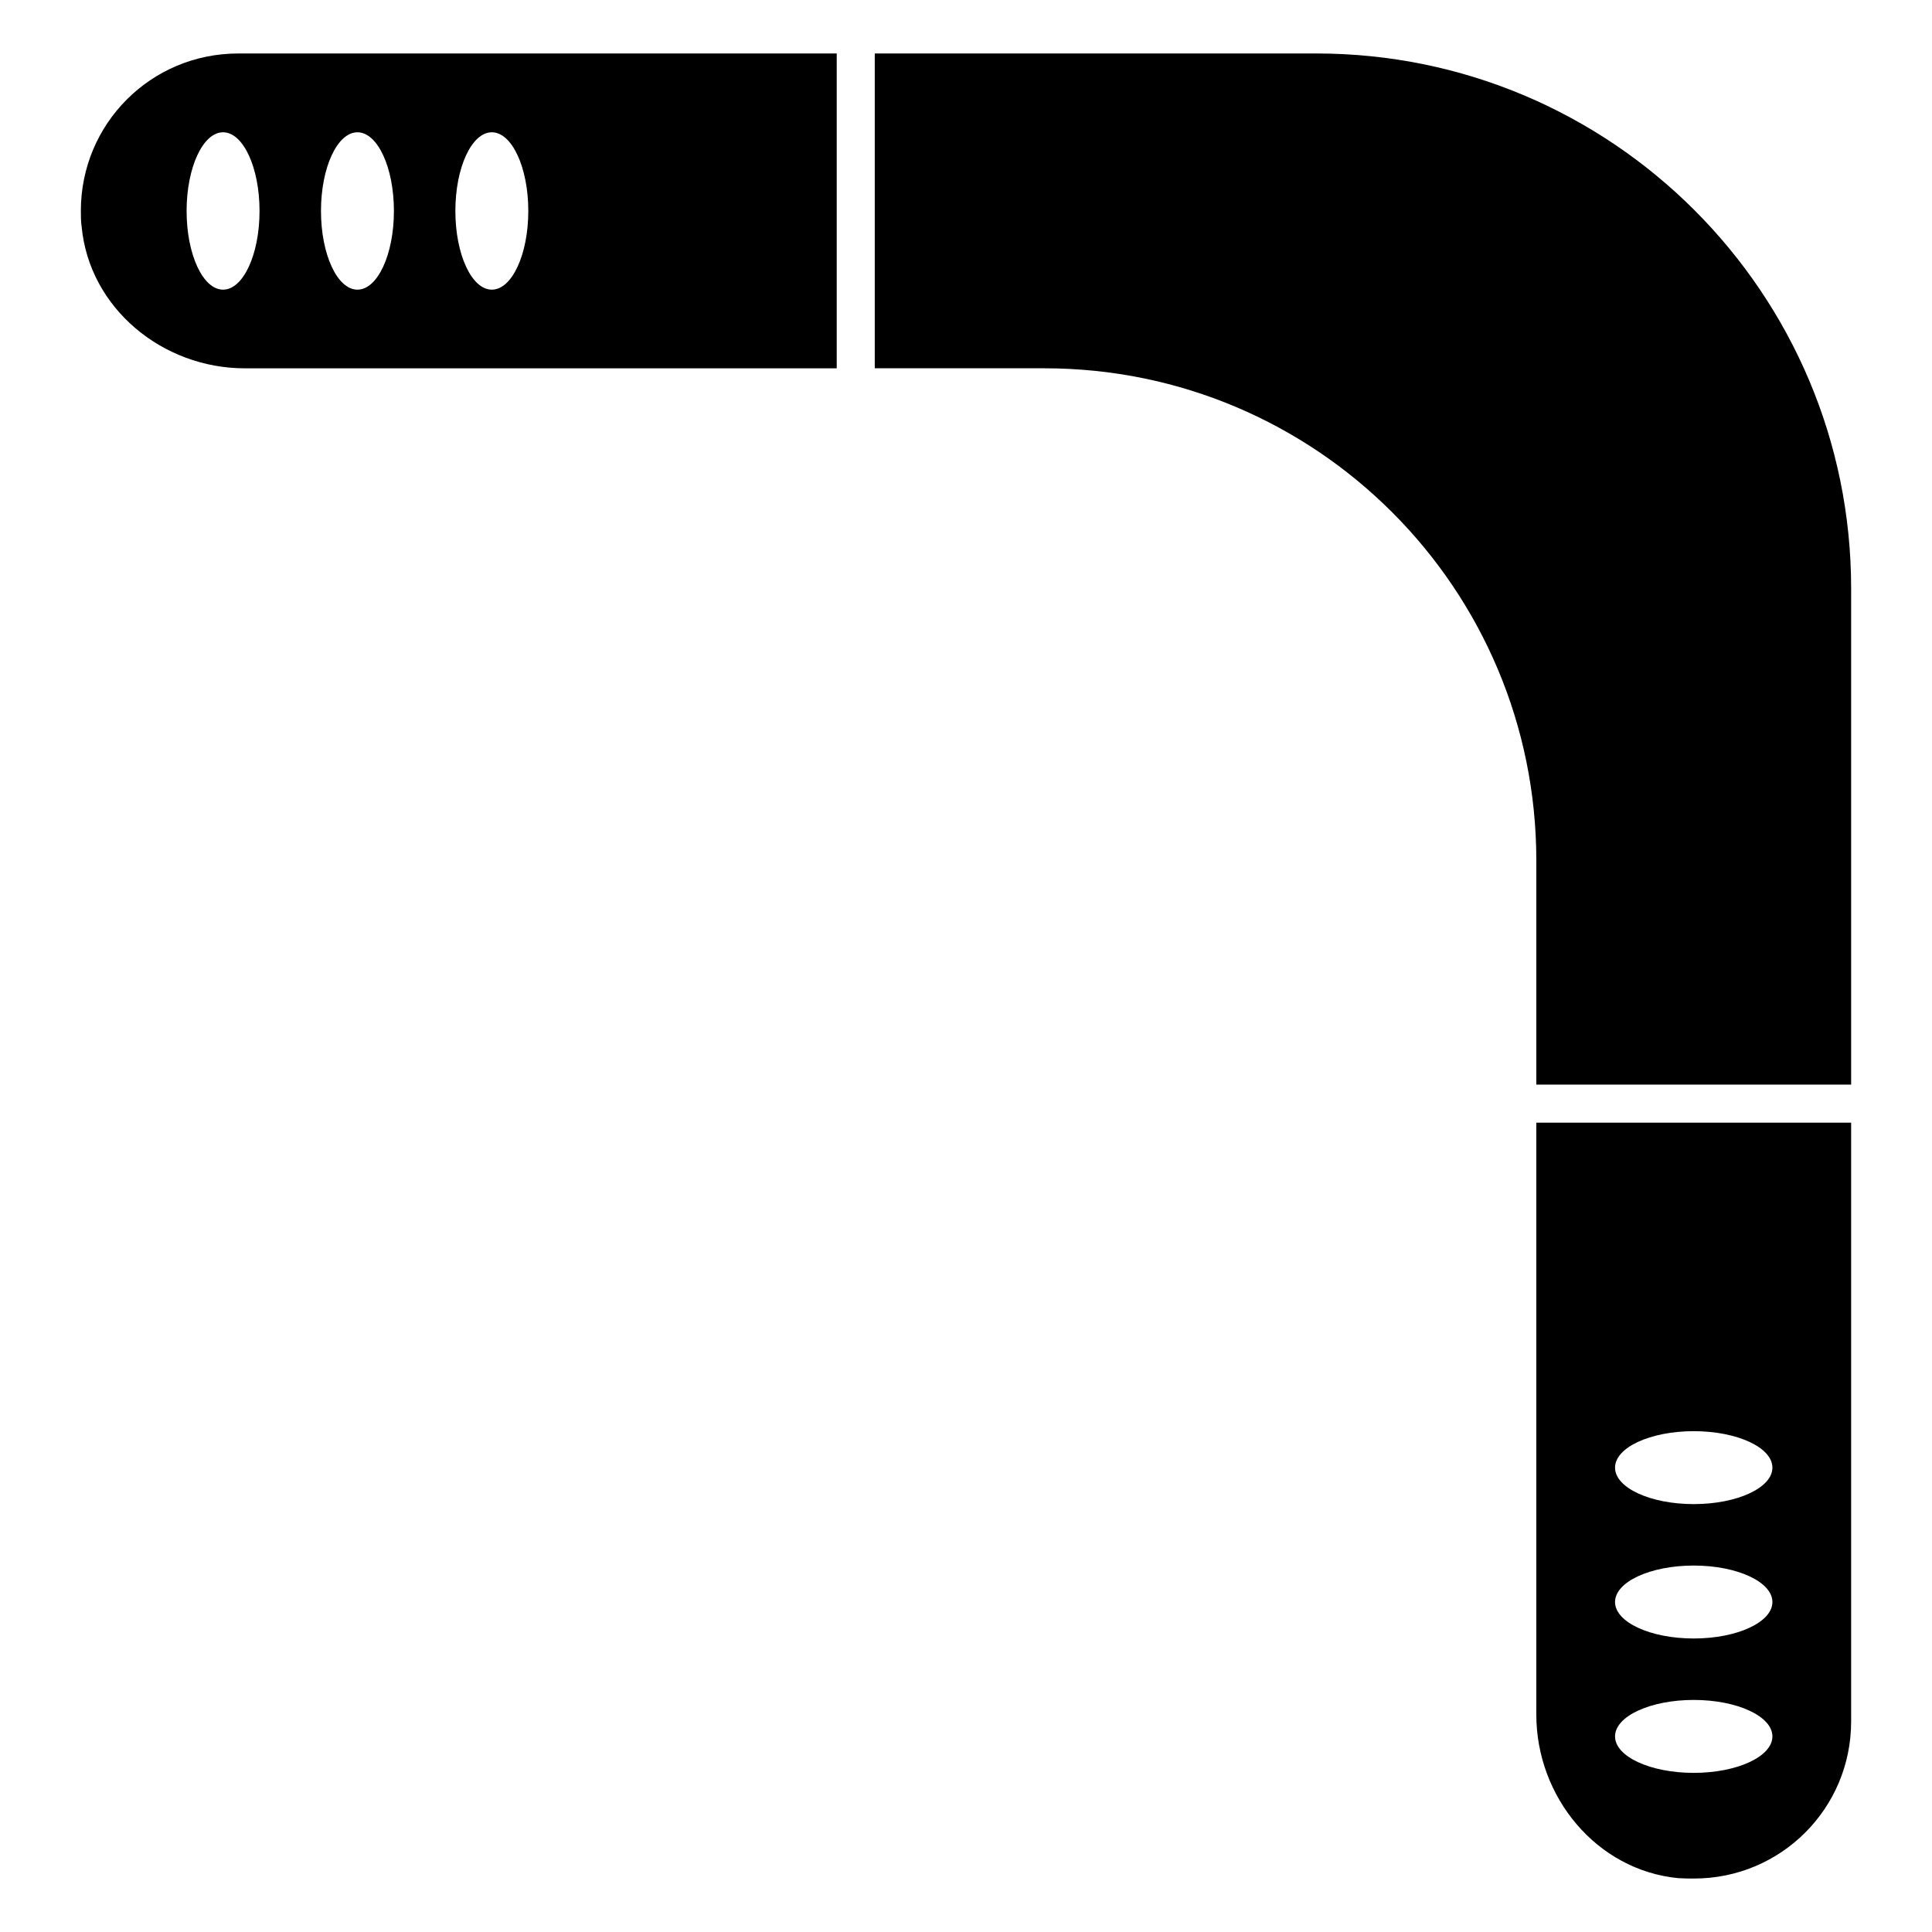
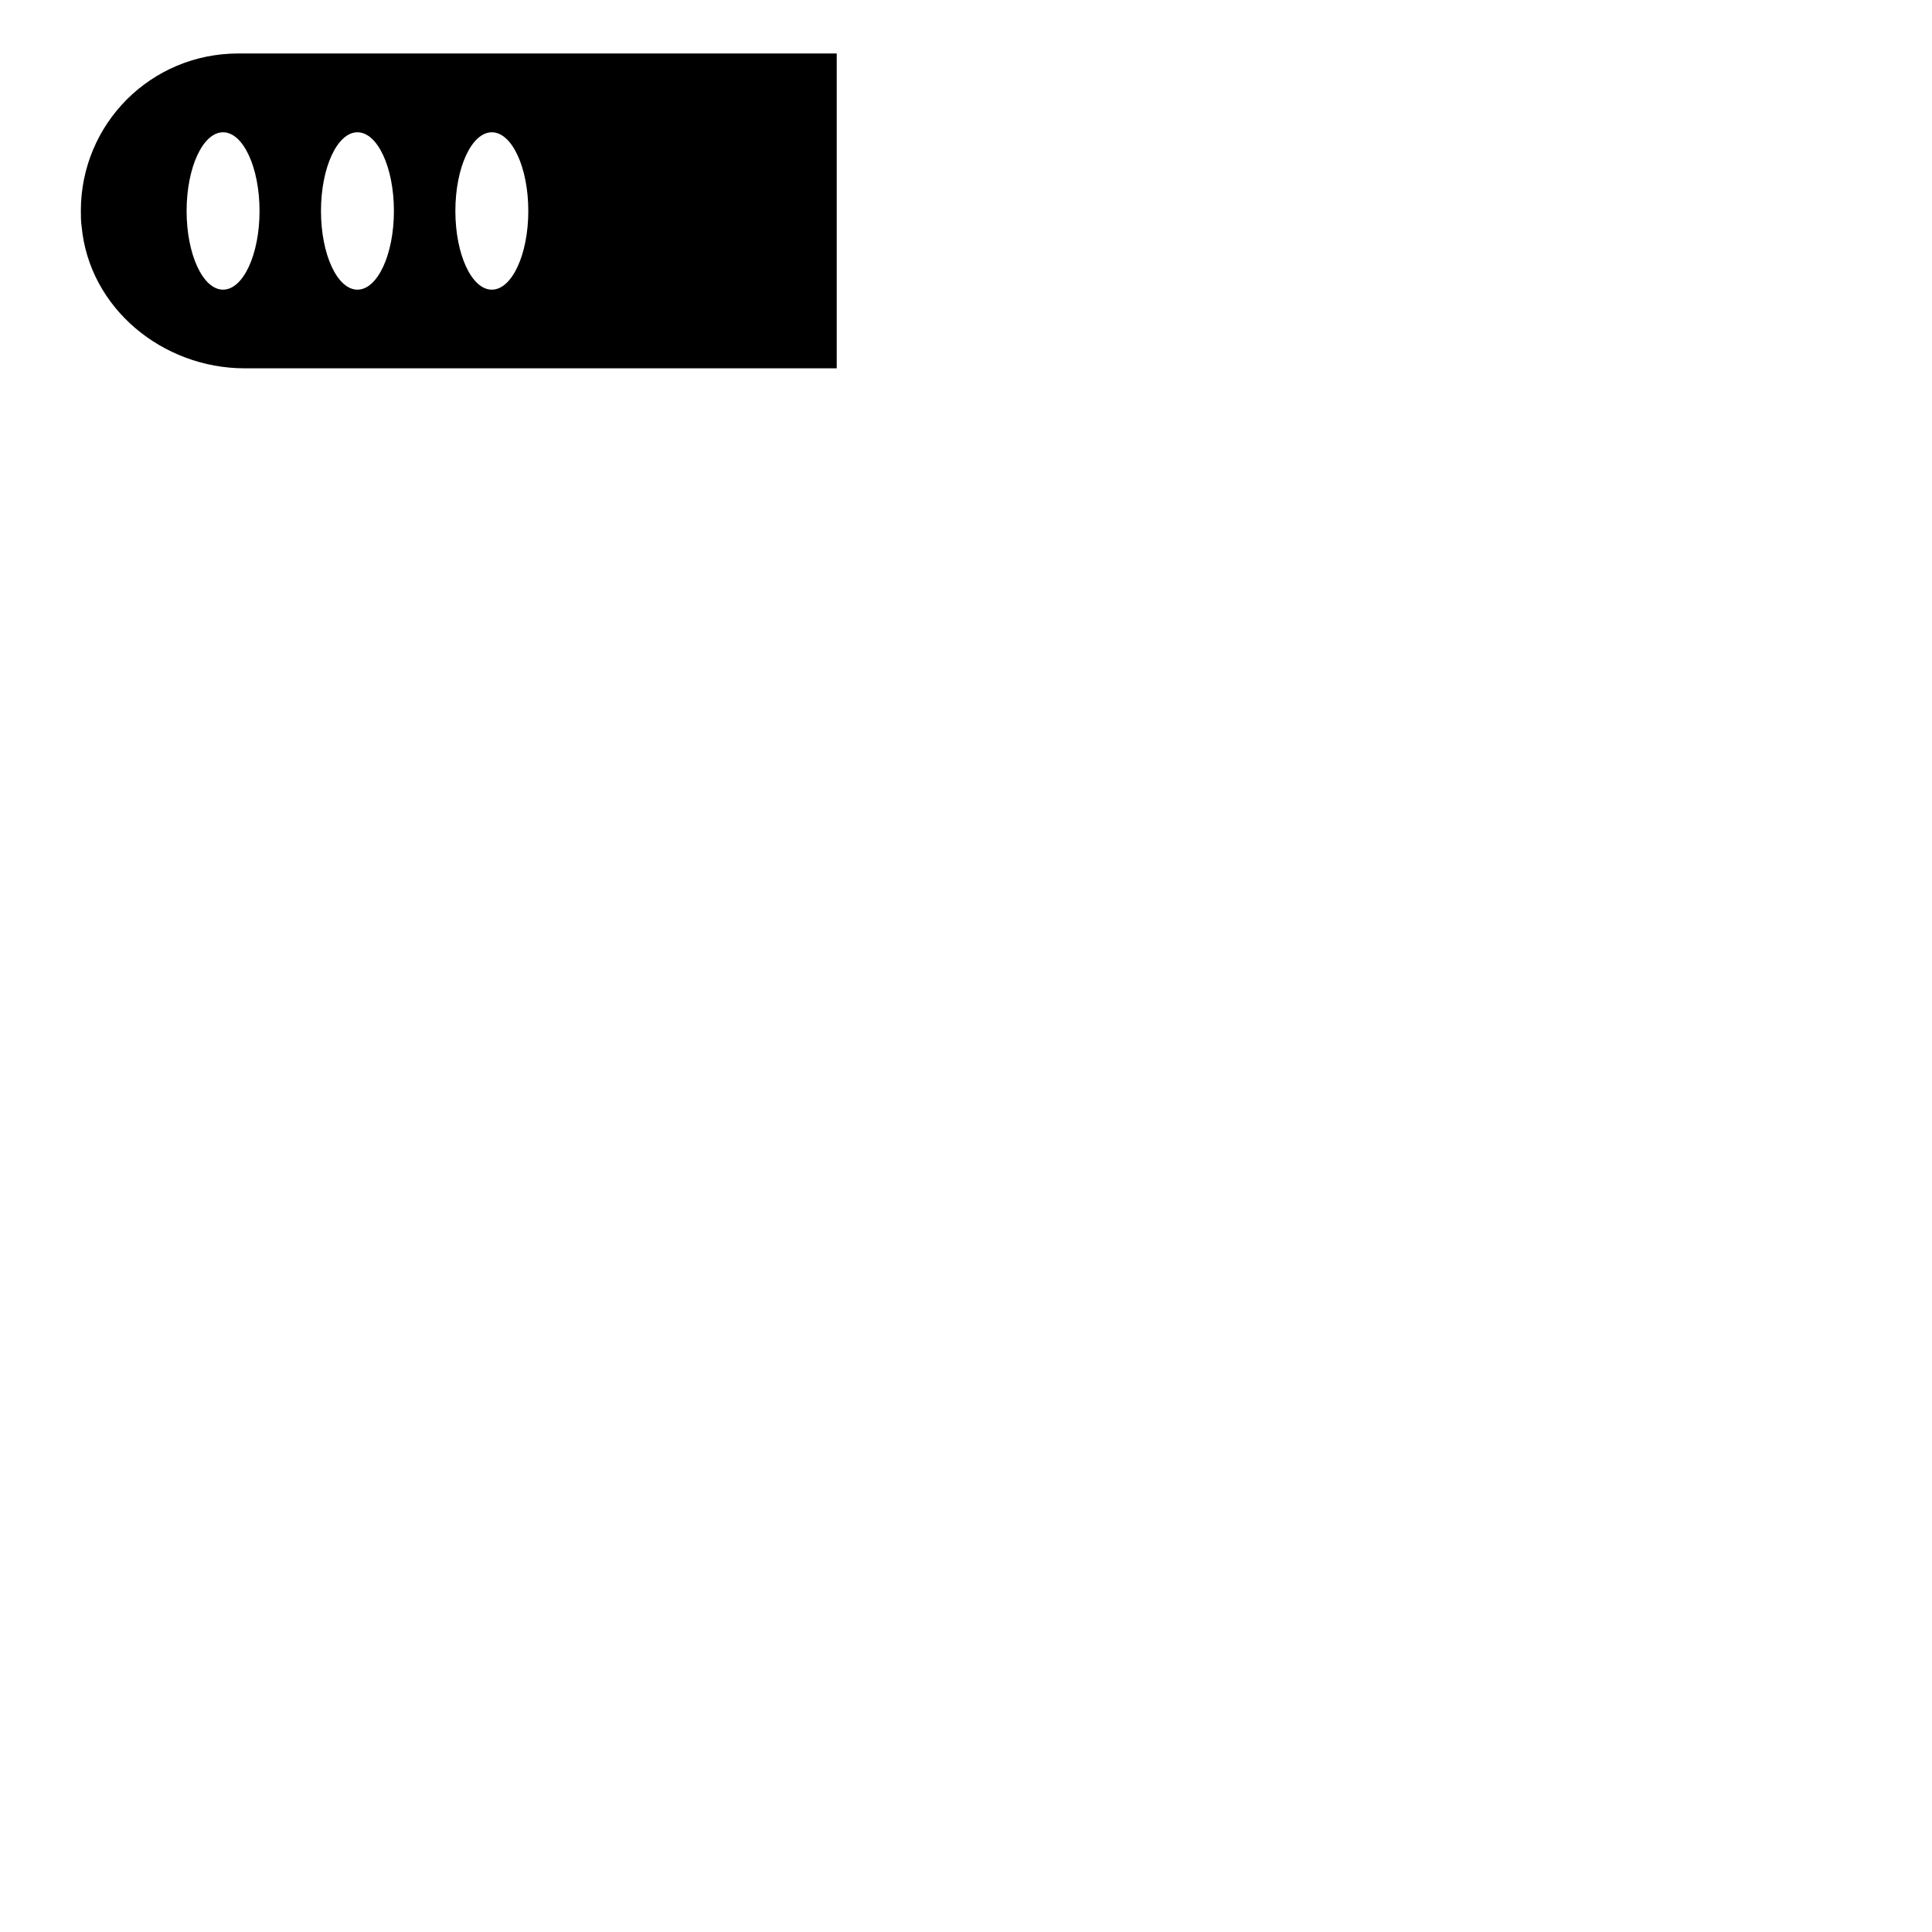
<svg xmlns="http://www.w3.org/2000/svg" fill="#000000" width="800px" height="800px" version="1.1" viewBox="144 144 512 512">
  <g>
-     <path d="m492.8 158.17h-116.98v83.43h44.941c72.043 0 130.38 58.34 130.38 130.48v59.348h83.43v-131.49c0-78.293-63.477-141.77-141.77-141.77z" />
    <path d="m165.43 199.89c0 1.309 0 2.82 0.203 4.133 2.016 21.664 21.461 37.586 43.227 37.586l156.88-0.004v-83.43h-158.6c-23.176 0-41.715 18.641-41.715 41.715zm108.91-20.832c5.34 0 9.664 9.336 9.664 20.852s-4.328 20.852-9.664 20.852c-5.34 0-9.664-9.336-9.664-20.852s4.328-20.852 9.664-20.852zm-35.613 0c5.34 0 9.664 9.336 9.664 20.852s-4.328 20.852-9.664 20.852c-5.34 0-9.664-9.336-9.664-20.852s4.324-20.852 9.664-20.852zm-35.613 41.703c-5.34 0-9.664-9.336-9.664-20.852s4.324-20.852 9.664-20.852 9.664 9.336 9.664 20.852c0.004 11.516-4.324 20.852-9.664 20.852z" />
-     <path d="m551.14 598.4c0 21.766 15.922 41.211 37.586 43.328 1.512 0.102 2.82 0.102 4.231 0.102 22.973 0 41.613-18.539 41.613-41.613v-158.7h-83.43zm41.715-75.125c11.516 0 20.852 4.324 20.852 9.664s-9.336 9.664-20.852 9.664-20.852-4.328-20.852-9.664c0-5.34 9.336-9.664 20.852-9.664zm0 35.613c11.516 0 20.852 4.328 20.852 9.664 0 5.34-9.336 9.664-20.852 9.664s-20.852-4.328-20.852-9.664c0-5.34 9.336-9.664 20.852-9.664zm0 35.613c11.516 0 20.852 4.328 20.852 9.664 0 5.34-9.336 9.664-20.852 9.664s-20.852-4.328-20.852-9.664c0-5.34 9.336-9.664 20.852-9.664z" />
  </g>
</svg>